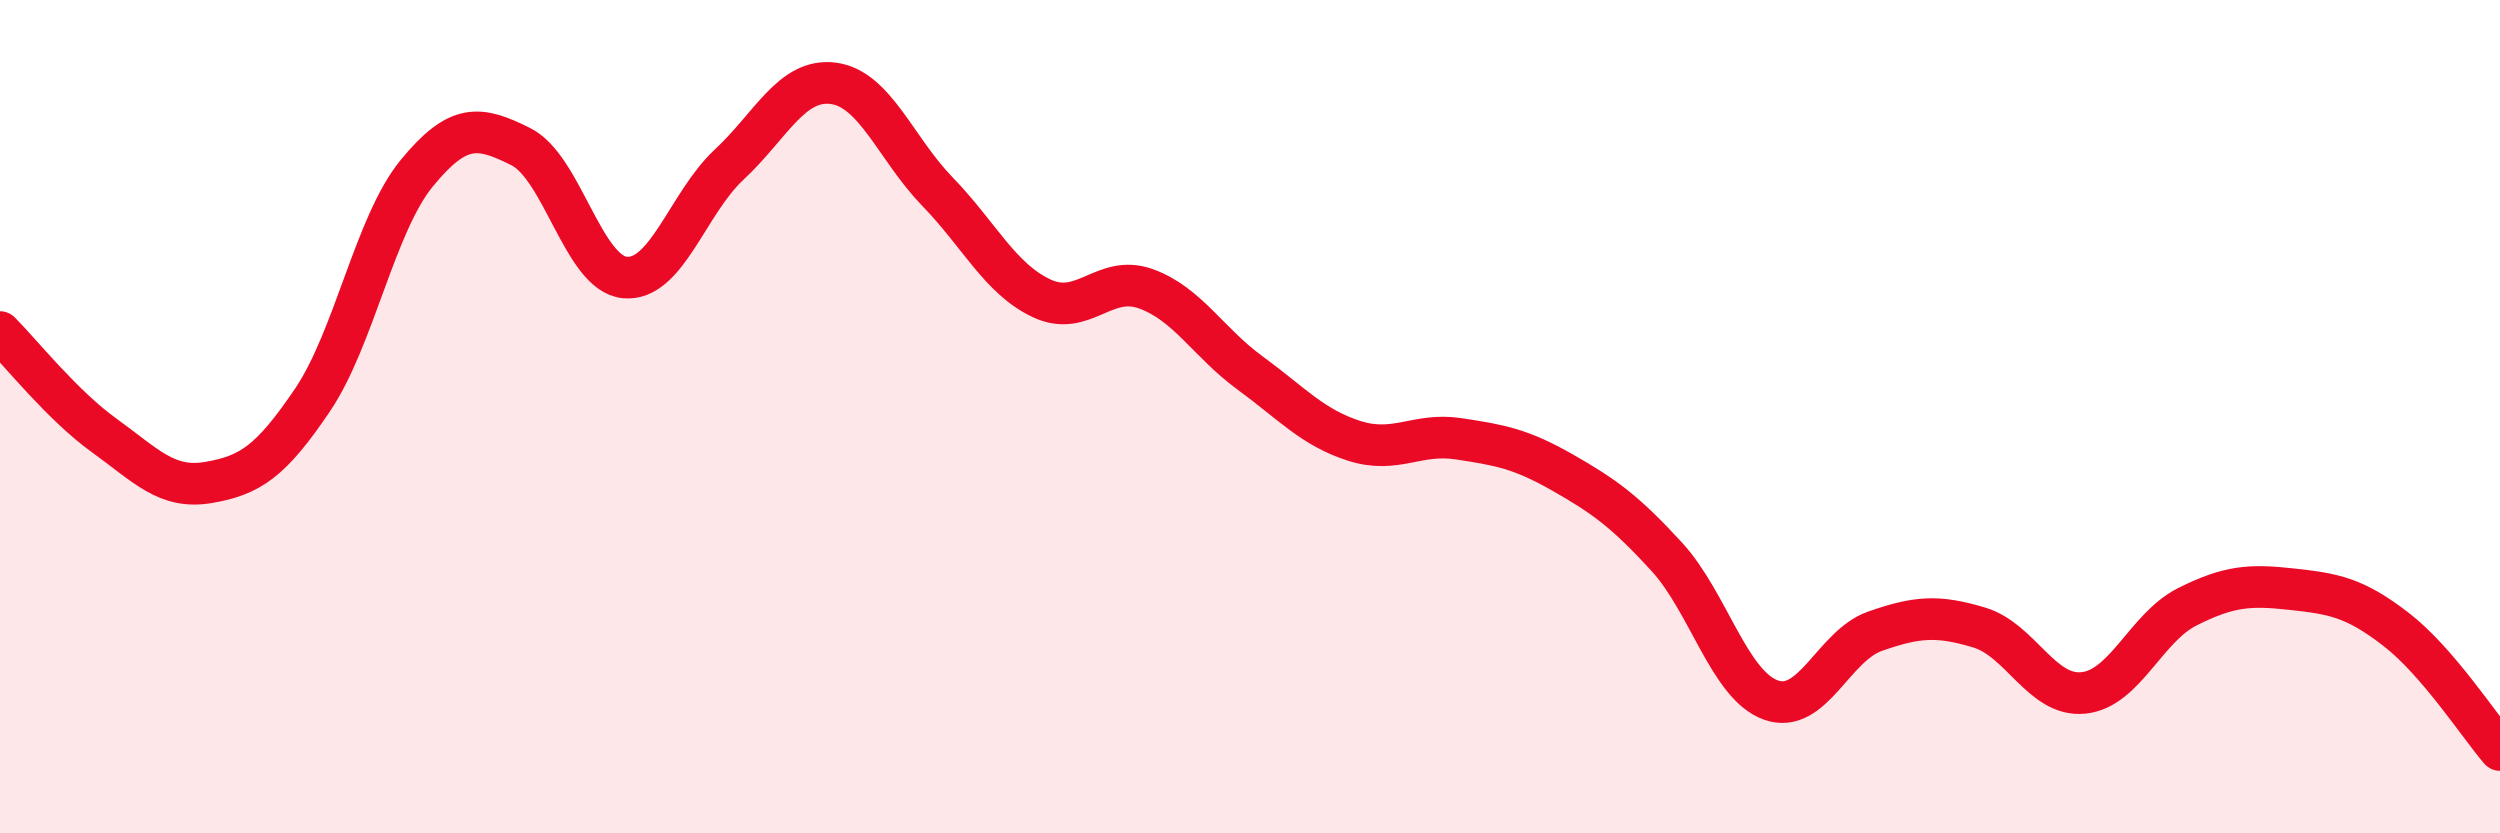
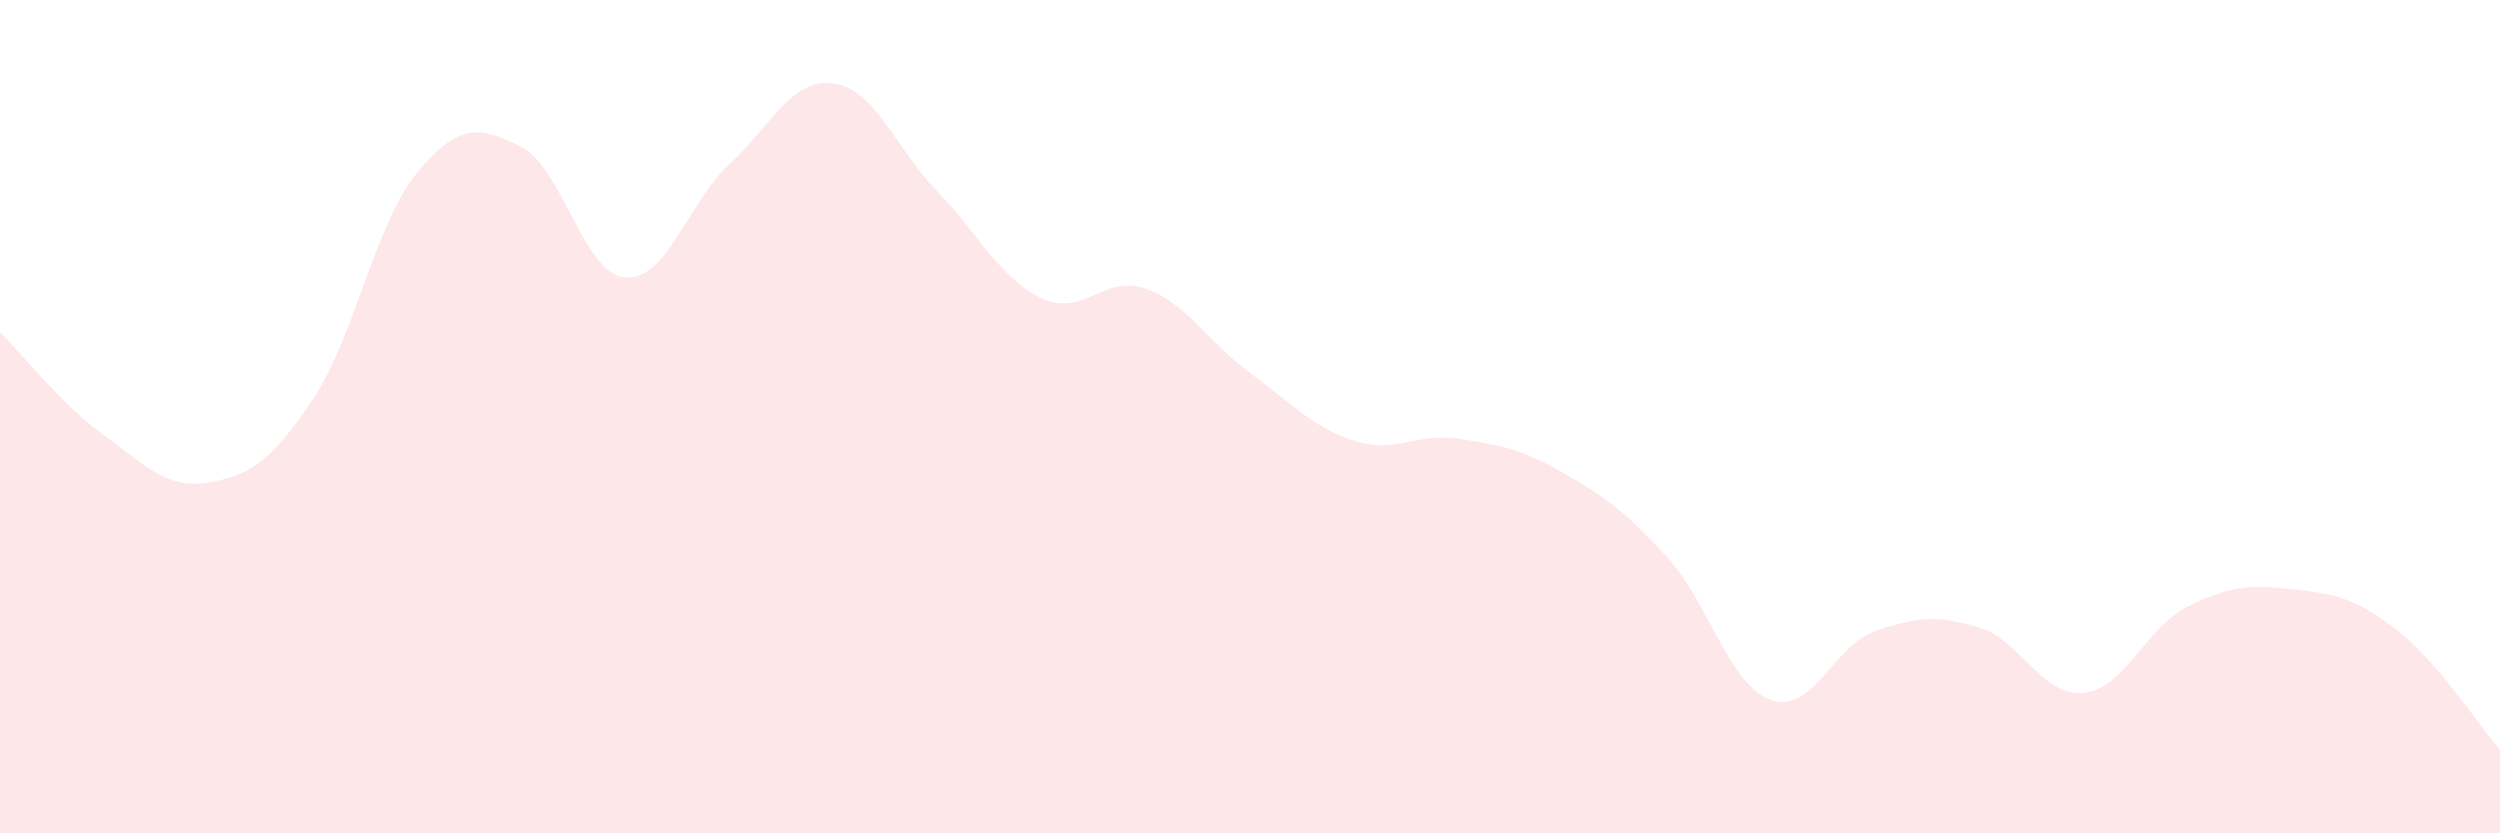
<svg xmlns="http://www.w3.org/2000/svg" width="60" height="20" viewBox="0 0 60 20">
  <path d="M 0,7.97 C 0.5,8.47 1.5,9.73 2.5,10.45 C 3.5,11.17 4,11.75 5,11.58 C 6,11.41 6.5,11.08 7.5,9.6 C 8.5,8.12 9,5.38 10,4.16 C 11,2.94 11.5,3.02 12.5,3.52 C 13.5,4.02 14,6.57 15,6.66 C 16,6.75 16.5,4.88 17.5,3.95 C 18.5,3.02 19,1.87 20,2 C 21,2.13 21.5,3.57 22.5,4.6 C 23.5,5.63 24,6.69 25,7.16 C 26,7.63 26.5,6.57 27.5,6.93 C 28.5,7.29 29,8.22 30,8.95 C 31,9.68 31.5,10.26 32.5,10.58 C 33.5,10.9 34,10.38 35,10.53 C 36,10.68 36.5,10.77 37.5,11.34 C 38.5,11.91 39,12.27 40,13.36 C 41,14.45 41.5,16.44 42.5,16.8 C 43.5,17.16 44,15.5 45,15.15 C 46,14.8 46.5,14.76 47.5,15.06 C 48.5,15.36 49,16.73 50,16.63 C 51,16.53 51.5,15.06 52.5,14.56 C 53.5,14.06 54,14.03 55,14.14 C 56,14.25 56.5,14.33 57.5,15.1 C 58.5,15.87 59.5,17.42 60,18L60 20L0 20Z" fill="#EB0A25" opacity="0.1" stroke-linecap="round" stroke-linejoin="round" />
-   <path d="M 0,7.97 C 0.5,8.47 1.5,9.73 2.5,10.45 C 3.5,11.17 4,11.75 5,11.58 C 6,11.41 6.5,11.08 7.5,9.6 C 8.5,8.12 9,5.38 10,4.16 C 11,2.94 11.5,3.02 12.5,3.52 C 13.5,4.02 14,6.57 15,6.66 C 16,6.75 16.5,4.88 17.5,3.95 C 18.5,3.02 19,1.87 20,2 C 21,2.13 21.5,3.57 22.5,4.6 C 23.5,5.63 24,6.69 25,7.16 C 26,7.63 26.5,6.57 27.5,6.93 C 28.5,7.29 29,8.22 30,8.95 C 31,9.68 31.5,10.26 32.5,10.58 C 33.5,10.9 34,10.38 35,10.53 C 36,10.68 36.5,10.77 37.5,11.34 C 38.5,11.91 39,12.27 40,13.36 C 41,14.45 41.5,16.44 42.5,16.8 C 43.5,17.16 44,15.5 45,15.15 C 46,14.8 46.5,14.76 47.5,15.06 C 48.5,15.36 49,16.73 50,16.63 C 51,16.53 51.5,15.06 52.5,14.56 C 53.5,14.06 54,14.03 55,14.14 C 56,14.25 56.5,14.33 57.5,15.1 C 58.5,15.87 59.5,17.42 60,18" stroke="#EB0A25" stroke-width="1" fill="none" stroke-linecap="round" stroke-linejoin="round" />
</svg>